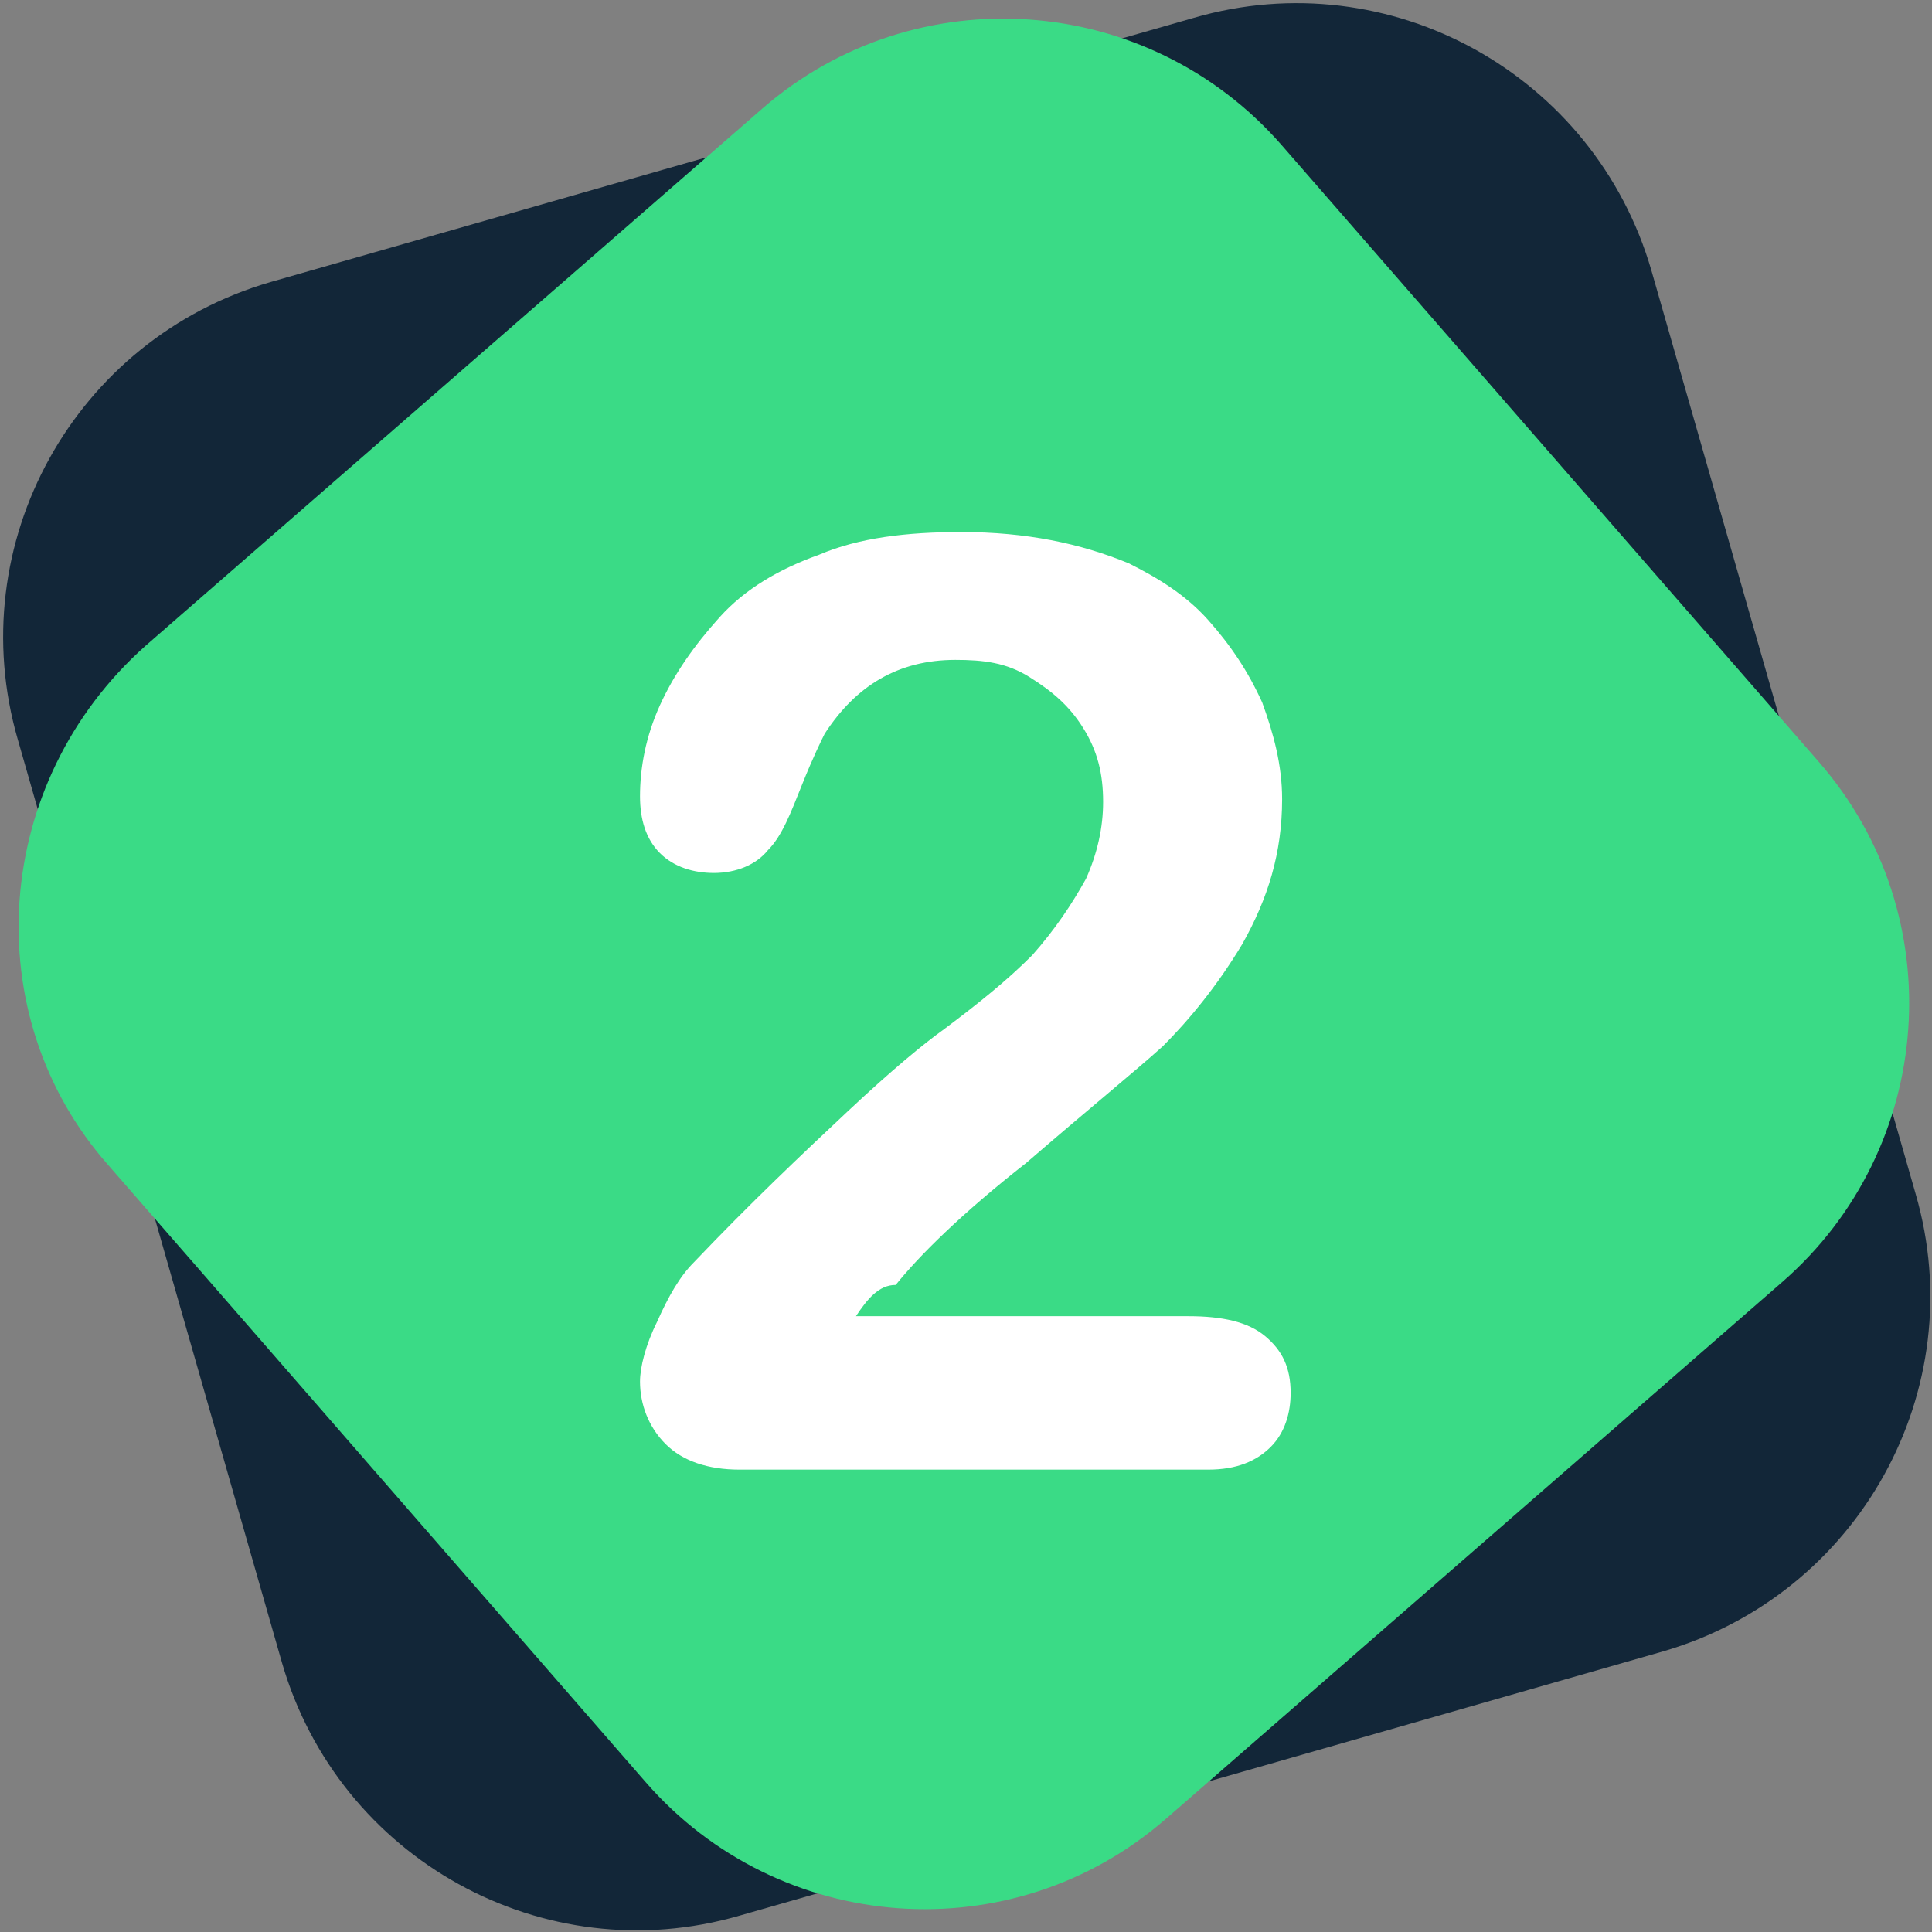
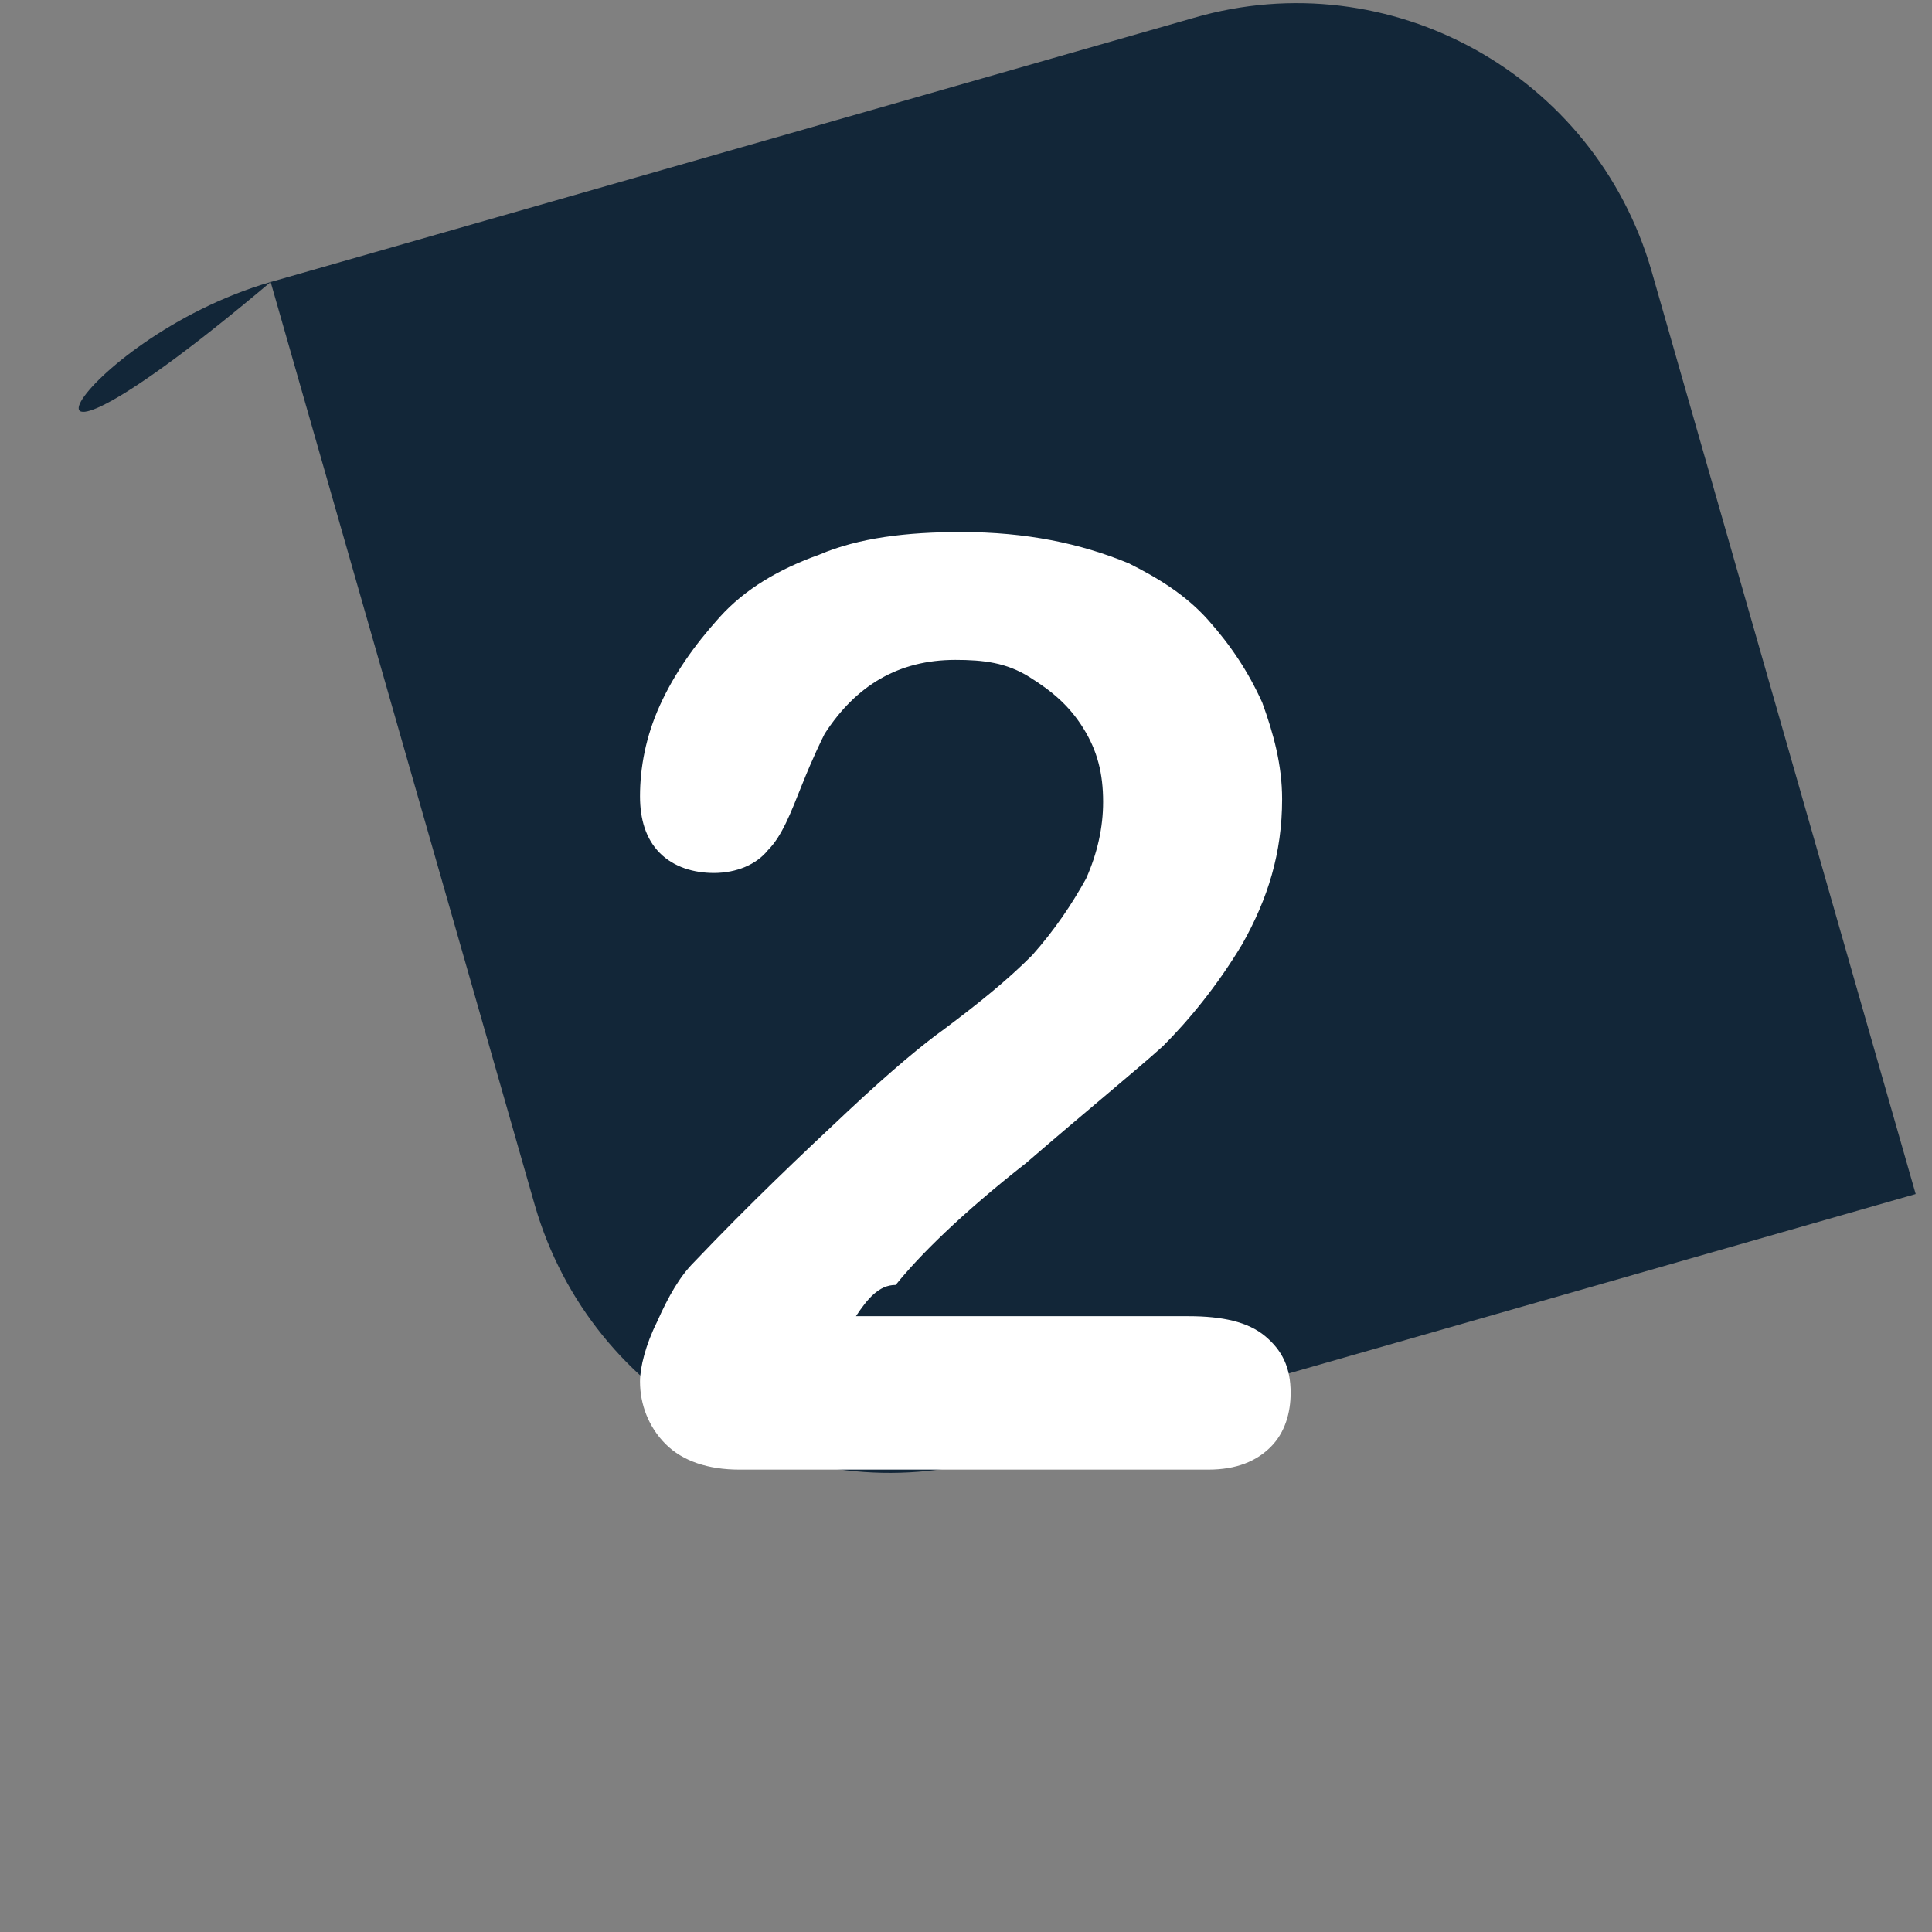
<svg xmlns="http://www.w3.org/2000/svg" version="1.1" id="Calque_1" x="0px" y="0px" viewBox="0 0 68 68" style="enable-background:new 0 0 68 68;" xml:space="preserve">
  <rect x="0" y="0" width="68" height="68" fill="#808080" stroke="none" />
  <style type="text/css">
	.st0{fill:#122638;}
	.st1{fill:#3ADB86;}
	.st2{enable-background:new    ;}
	.st3{fill:#FFFFFF;}
</style>
  <g id="Groupe_2508" transform="translate(-1098.774 -4392.774)">
-     <path id="Rectangle_1008" class="st0" d="M1108.3,4402.7l32.5-9.3c6.9-2,14.1,2,16.1,8.9l9.3,32.5c2,6.9-2,14.1-8.9,16.1l-32.5,9.3   c-6.9,2-14.1-2-16.1-8.9l-9.3-32.5C1097.4,4411.9,1101.4,4404.7,1108.3,4402.7z" />
-     <path id="Rectangle_1007" class="st1" d="M1103.9,4415.5l21.7-18.9c5.4-4.7,13.6-4.1,18.3,1.3l18.9,21.7c4.7,5.4,4.1,13.6-1.3,18.3   l-21.7,18.9c-5.4,4.7-13.6,4.1-18.3-1.3l-18.9-21.7C1097.9,4428.5,1098.5,4420.3,1103.9,4415.5z" />
+     <path id="Rectangle_1008" class="st0" d="M1108.3,4402.7l32.5-9.3c6.9-2,14.1,2,16.1,8.9l9.3,32.5l-32.5,9.3   c-6.9,2-14.1-2-16.1-8.9l-9.3-32.5C1097.4,4411.9,1101.4,4404.7,1108.3,4402.7z" />
    <g class="st2">
      <path class="st3" d="M1128.9,4439.1h11.7c1.2,0,2.1,0.2,2.7,0.7s0.9,1.1,0.9,2c0,0.7-0.2,1.4-0.7,1.9s-1.2,0.8-2.2,0.8h-16.5    c-1.1,0-2-0.3-2.6-0.9s-0.9-1.4-0.9-2.2c0-0.5,0.2-1.3,0.6-2.1c0.4-0.9,0.8-1.6,1.3-2.1c2-2.1,3.8-3.8,5.4-5.3s2.7-2.4,3.4-2.9    c1.2-0.9,2.2-1.7,3.1-2.6c0.8-0.9,1.4-1.8,1.9-2.7c0.4-0.9,0.6-1.8,0.6-2.7c0-1-0.2-1.8-0.7-2.6c-0.5-0.8-1.1-1.3-1.9-1.8    s-1.6-0.6-2.6-0.6c-2,0-3.5,0.9-4.6,2.6c-0.1,0.2-0.4,0.8-0.8,1.8s-0.7,1.8-1.2,2.3c-0.4,0.5-1.1,0.8-1.9,0.8    c-0.7,0-1.4-0.2-1.9-0.7s-0.7-1.2-0.7-2c0-1,0.2-2.1,0.7-3.2s1.2-2.1,2.1-3.1s2.1-1.7,3.5-2.2c1.4-0.6,3.1-0.8,5-0.8    c2.3,0,4.2,0.4,5.9,1.1c1,0.5,2,1.1,2.8,2s1.4,1.8,1.9,2.9c0.4,1.1,0.7,2.2,0.7,3.4c0,1.9-0.5,3.5-1.4,5.1    c-0.9,1.5-1.9,2.7-2.8,3.6c-1,0.9-2.6,2.2-4.8,4.1c-2.3,1.8-3.8,3.3-4.6,4.3C1129.7,4438,1129.3,4438.5,1128.9,4439.1z" />
    </g>
  </g>
</svg>